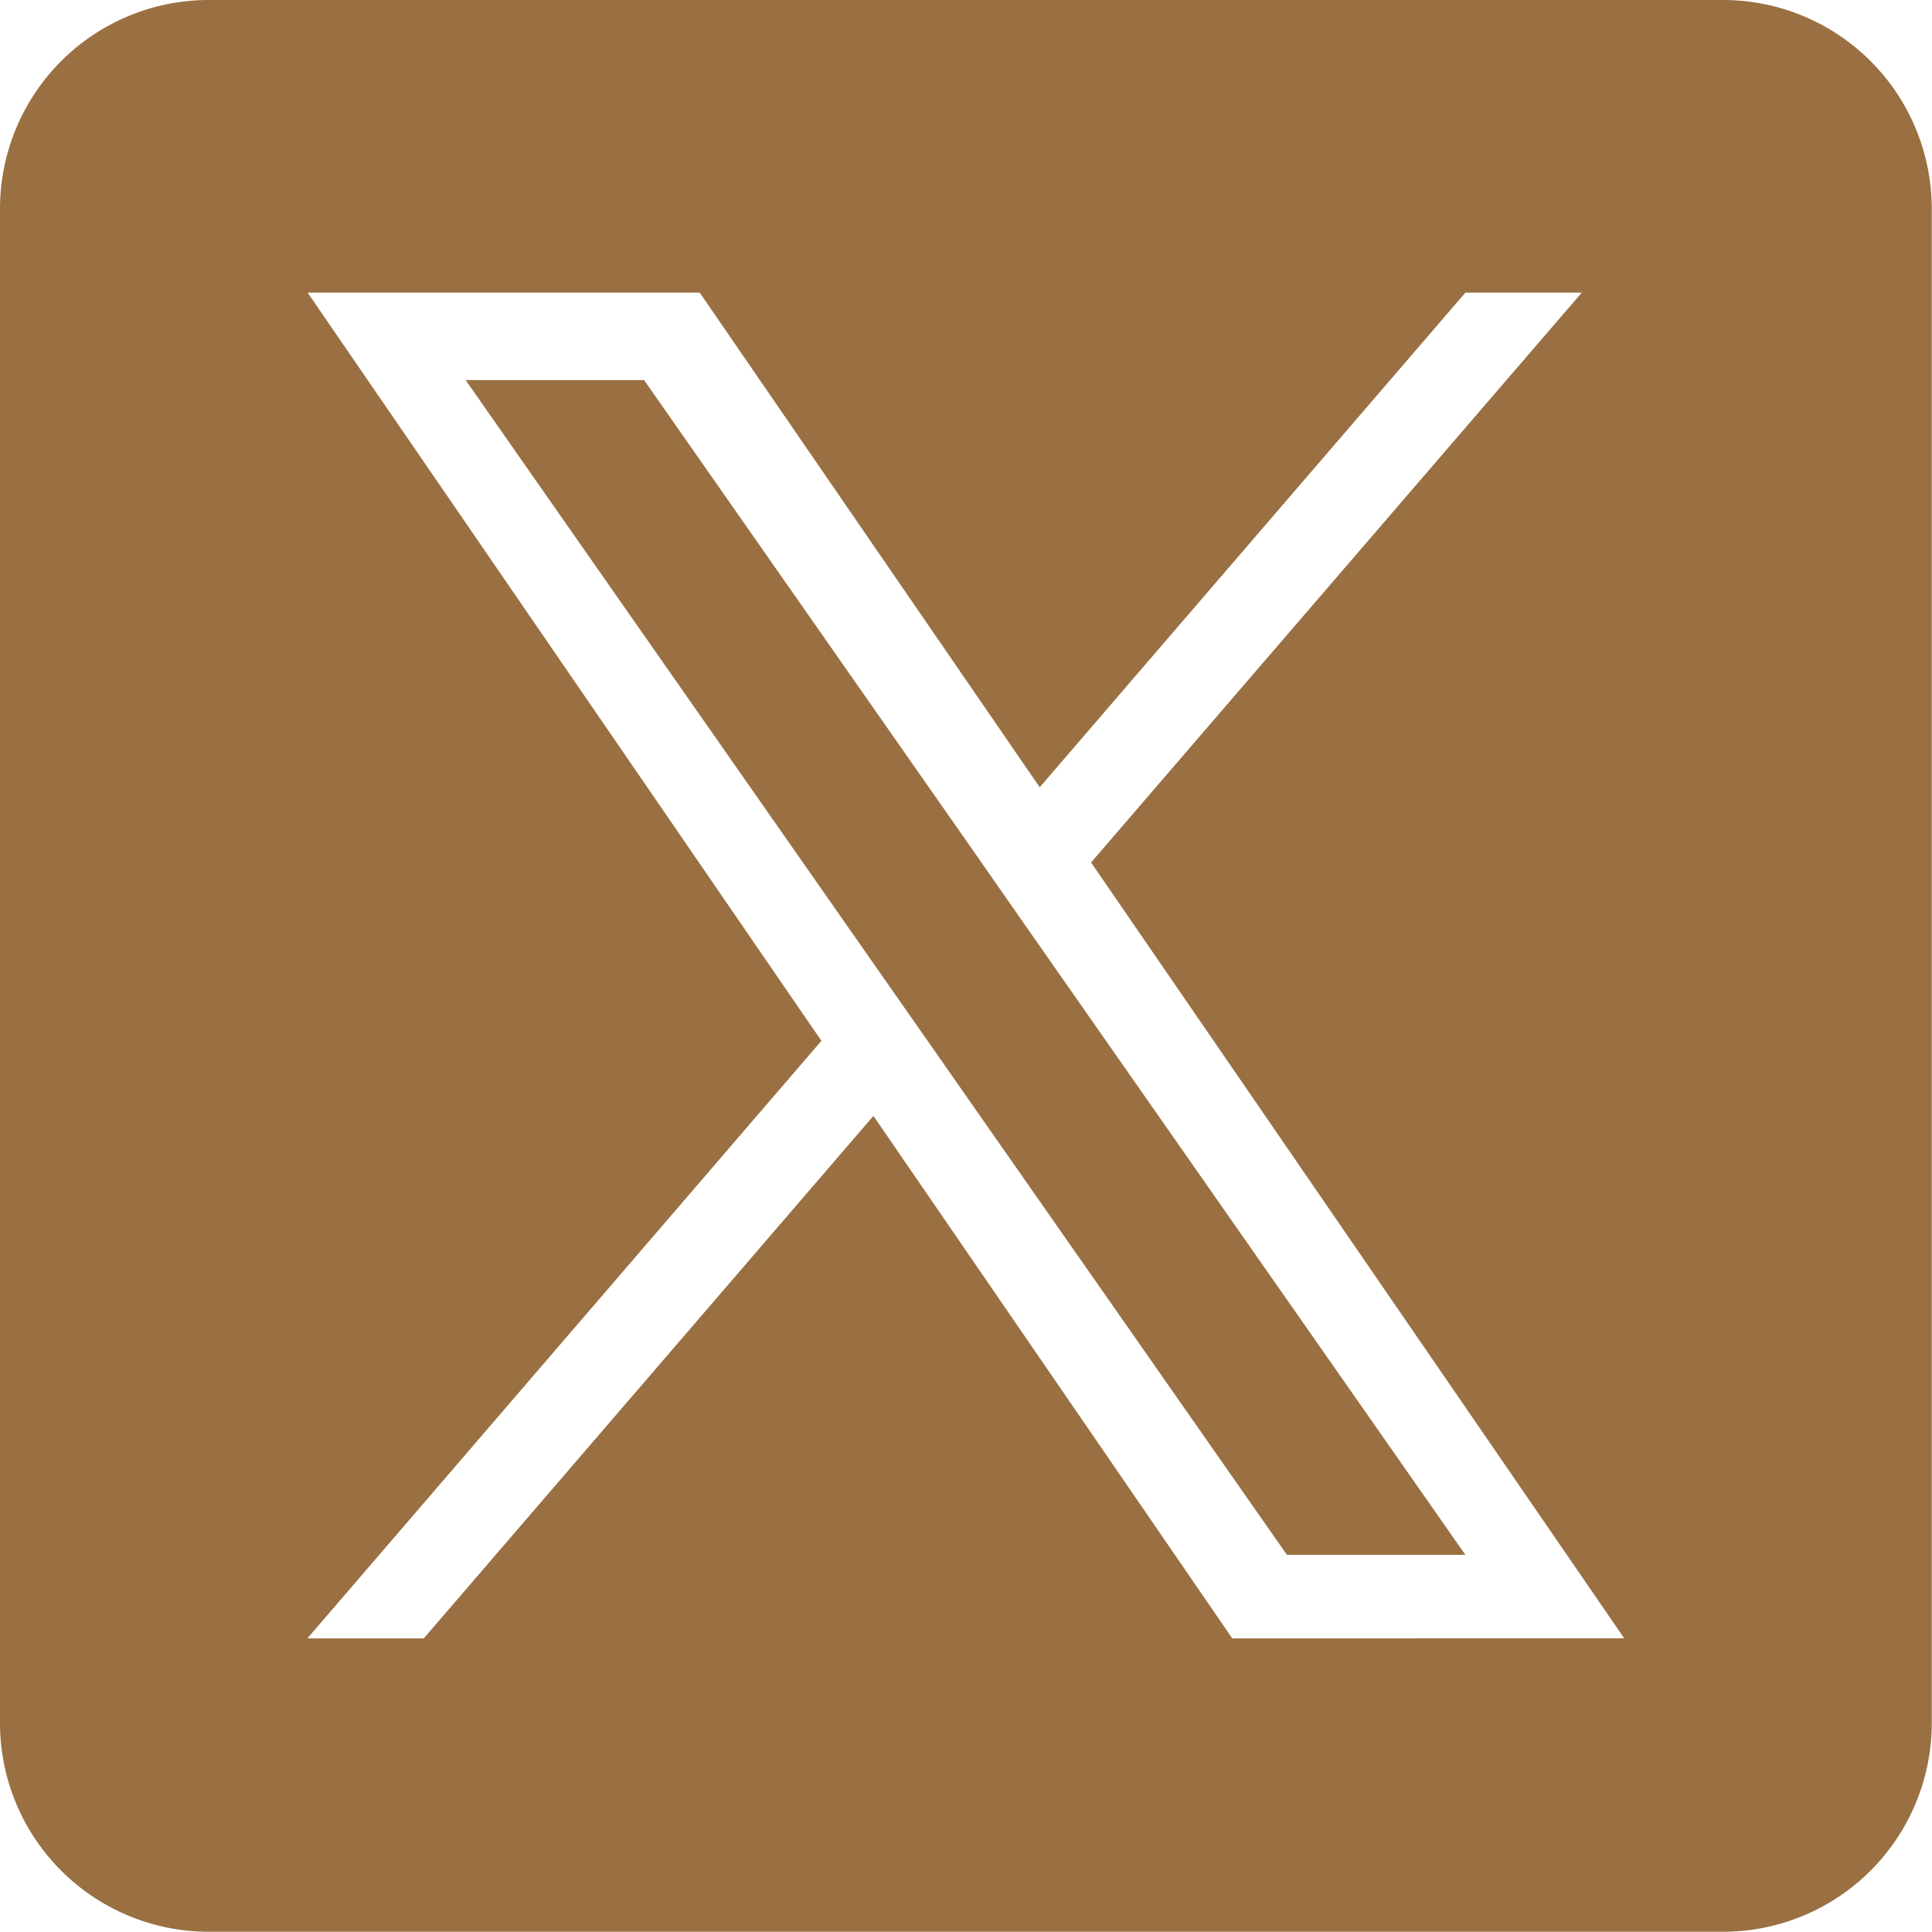
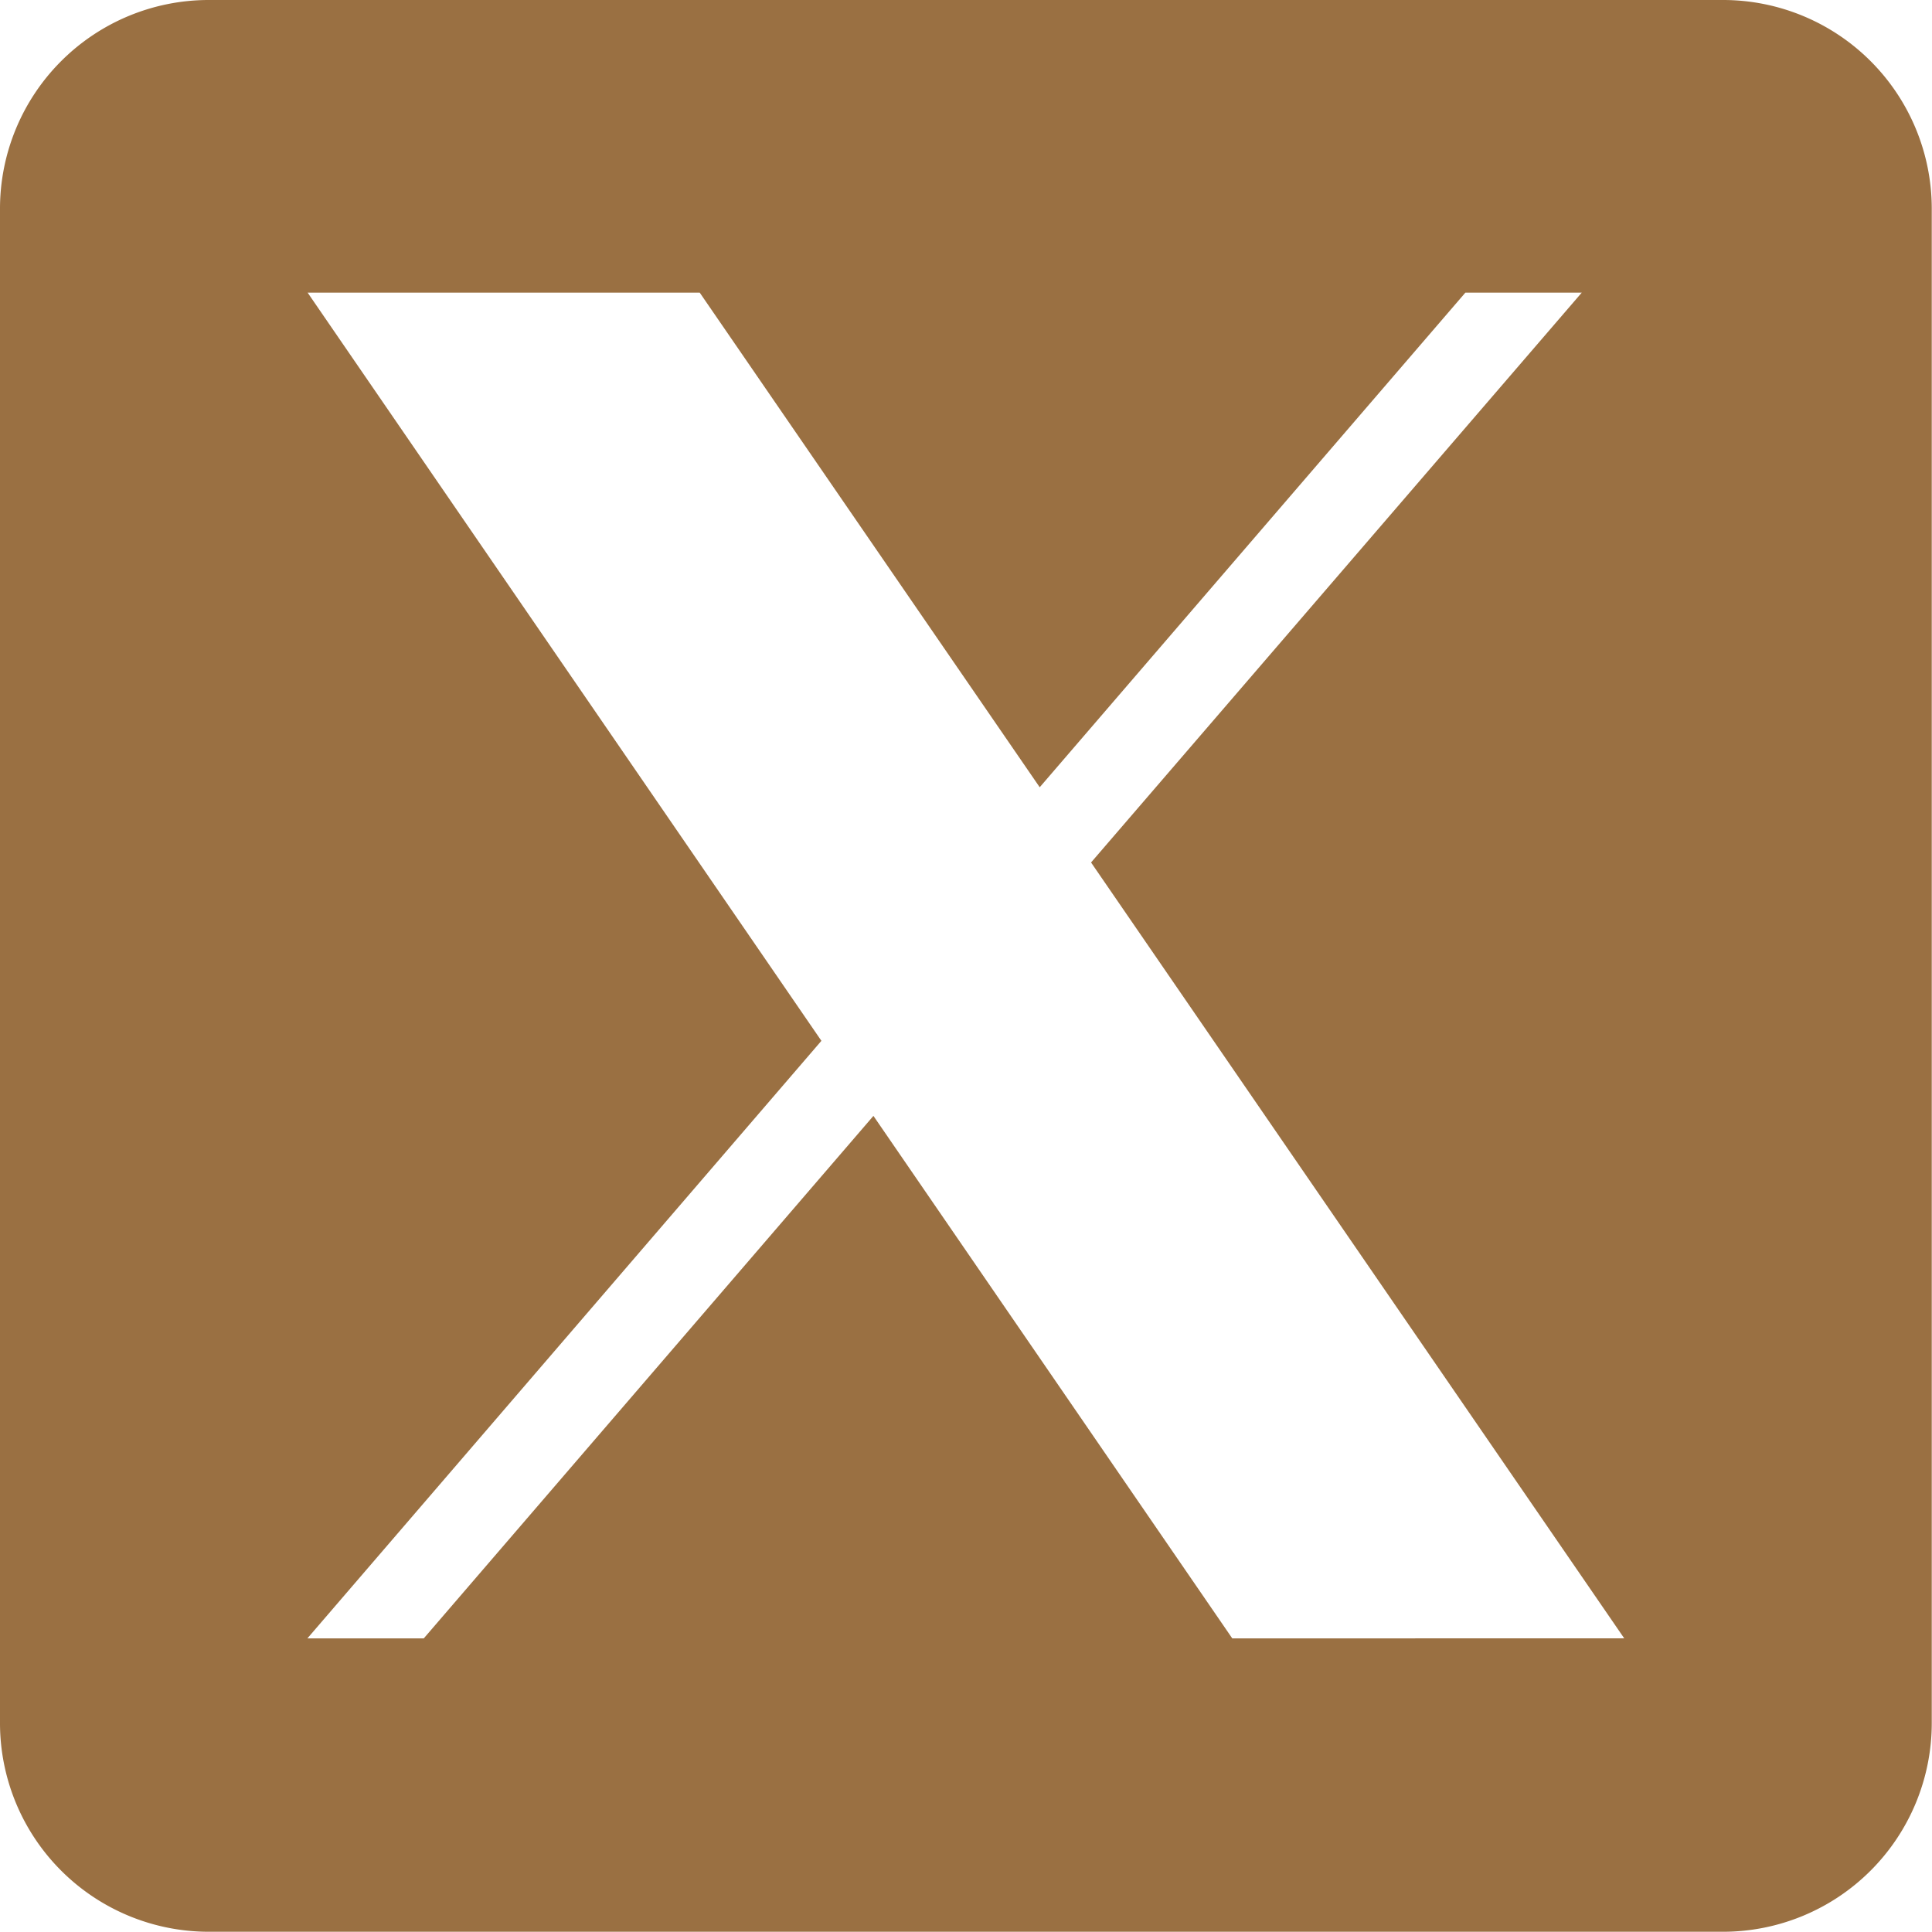
<svg xmlns="http://www.w3.org/2000/svg" id="twitter" width="39.842" height="39.842" viewBox="0 0 39.842 39.842">
-   <path id="Path_4" data-name="Path 4" d="M307.371,252.792l8.966,12.824h-3.68l-7.316-10.465h0l-1.074-1.536L295.72,241.39h3.68l6.9,9.866Z" transform="translate(-286.118 -233.552)" fill="#9a7042" />
  <path id="Path_5" data-name="Path 5" d="M35.537,0H4.3A4.305,4.305,0,0,0,0,4.3V35.537a4.305,4.305,0,0,0,4.3,4.3H35.537a4.305,4.305,0,0,0,4.3-4.3V4.3a4.305,4.305,0,0,0-4.3-4.3ZM25.412,33.787l-7.4-10.775L8.739,33.787h-2.4l10.6-12.323L6.344,6.035h8.086l7.011,10.2,8.778-10.2h2.4L22.5,17.786h0l10.995,16Z" transform="translate(0)" fill="#9a7042" />
</svg>